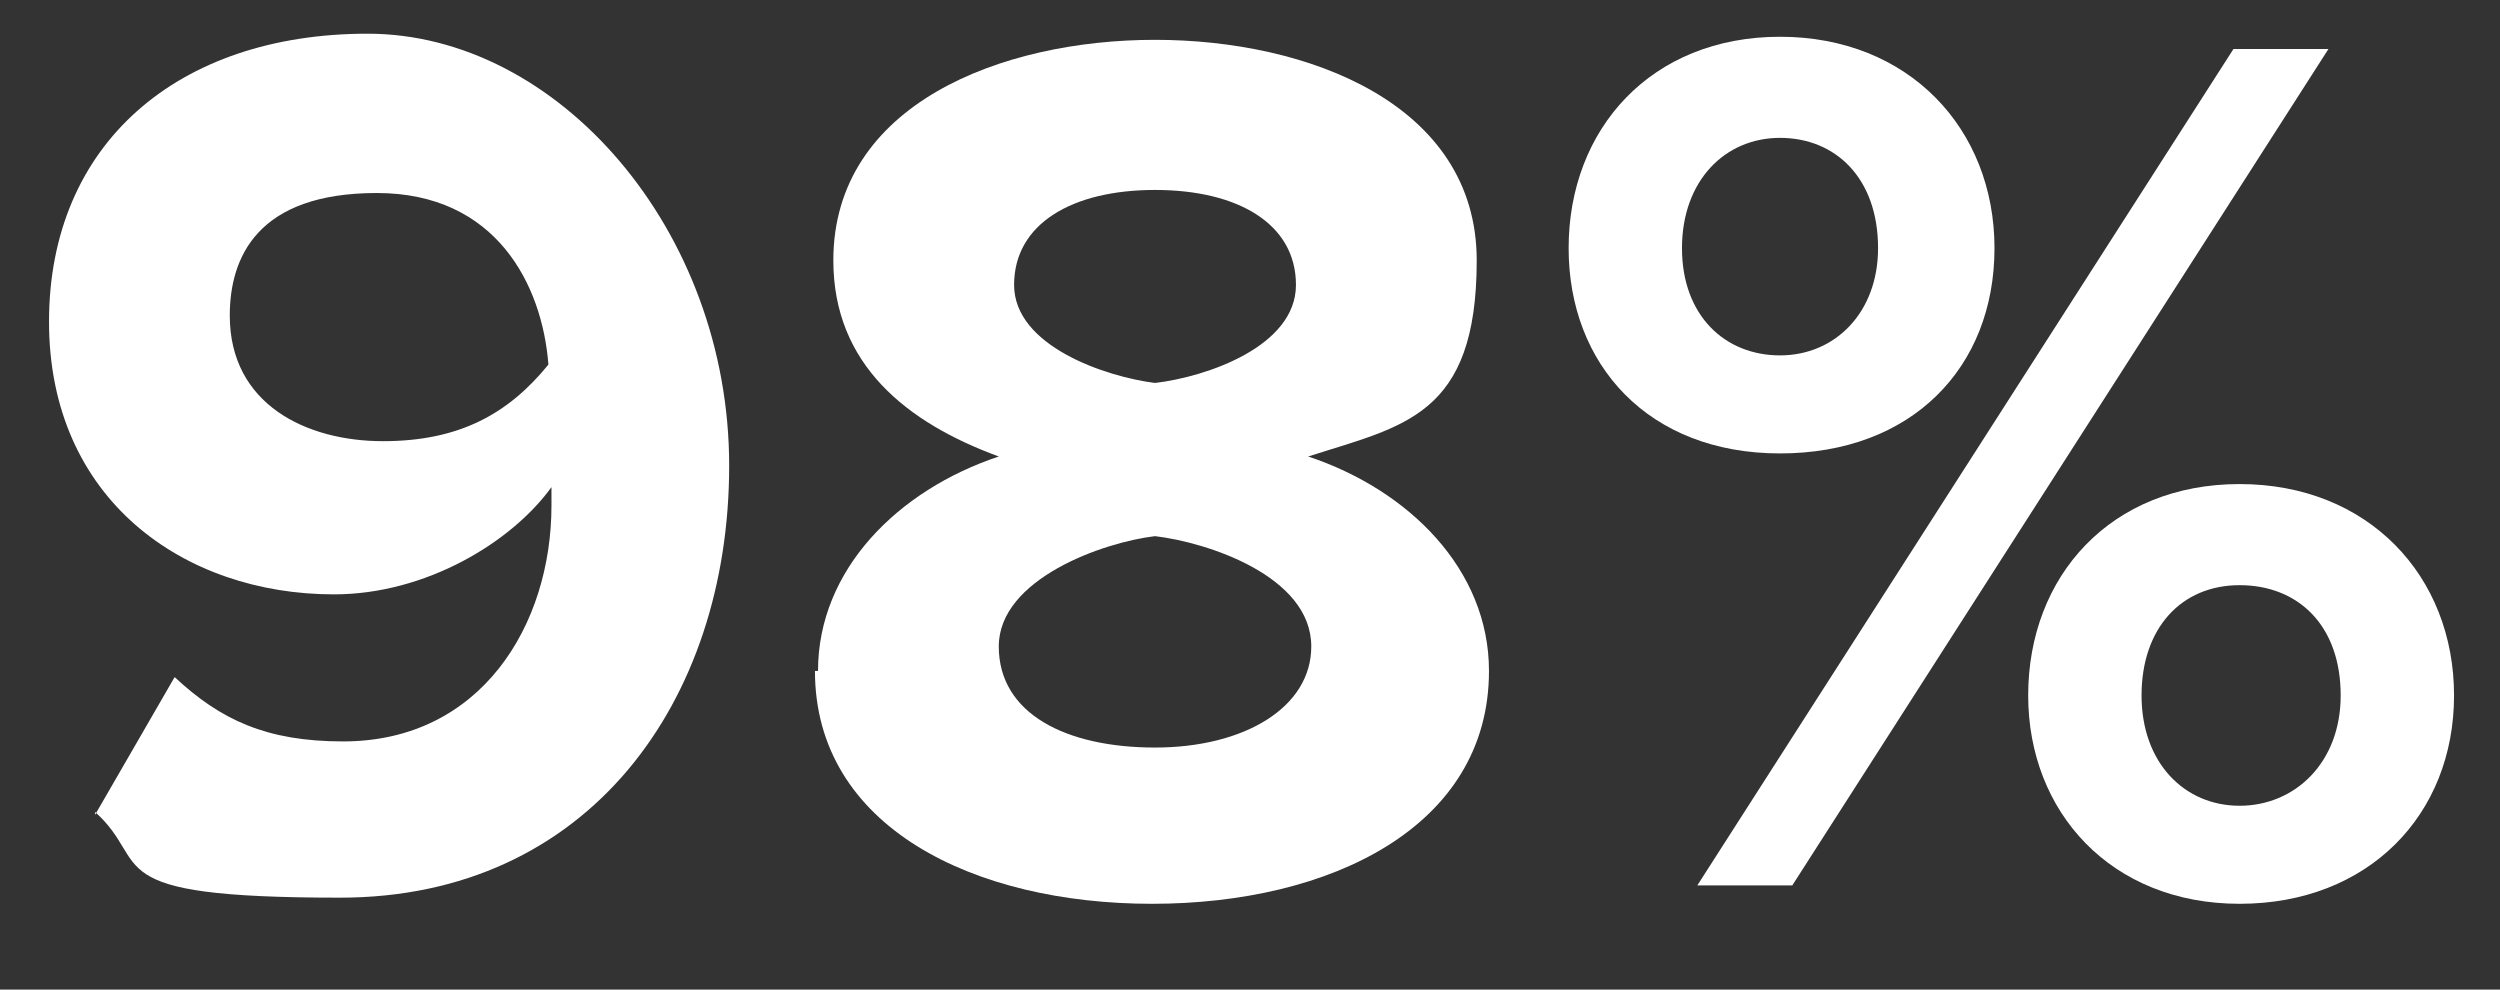
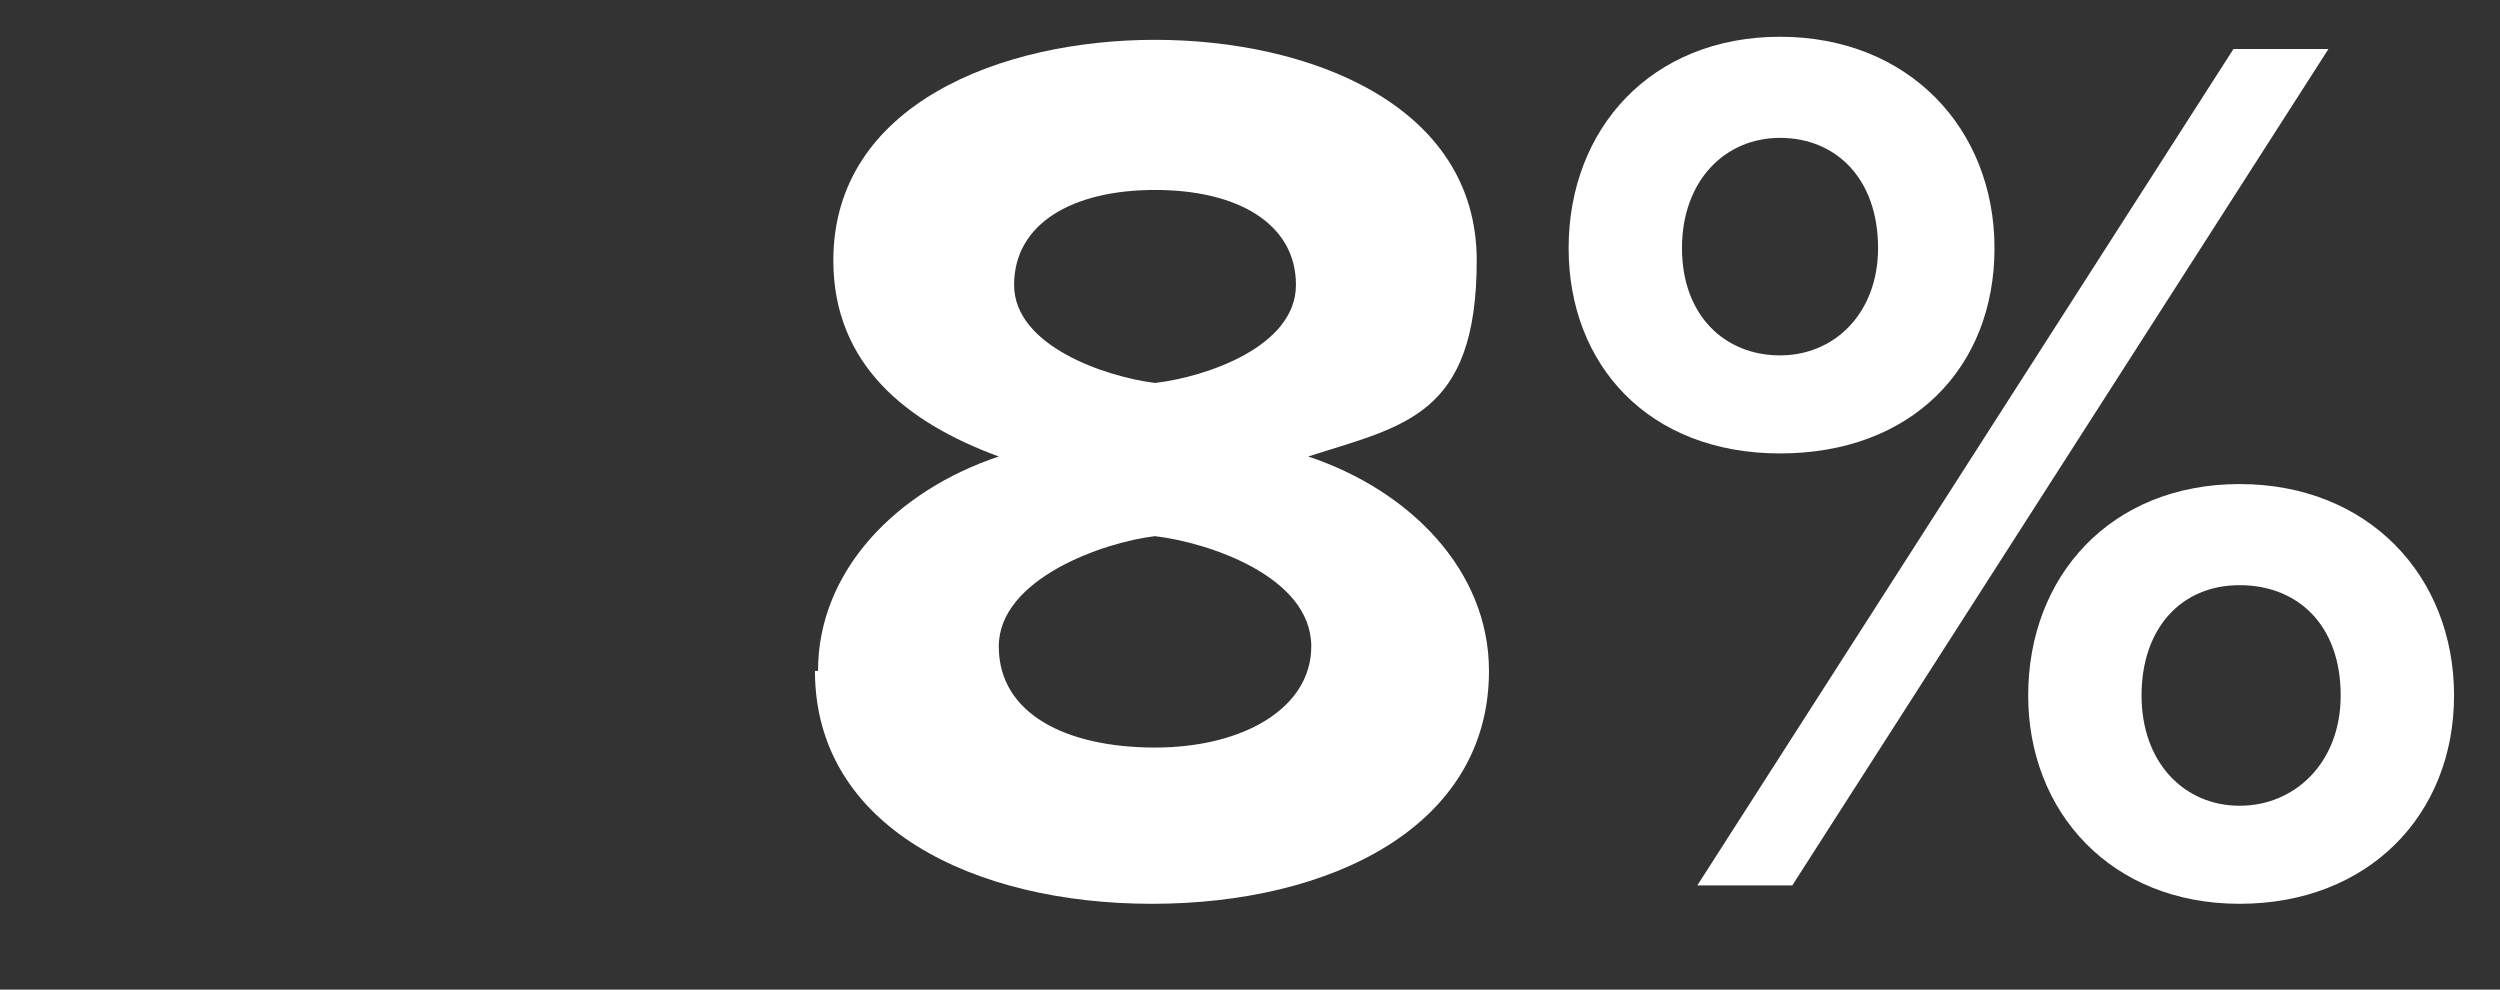
<svg xmlns="http://www.w3.org/2000/svg" version="1.1" viewBox="0 0 81.6 32.3">
  <rect x="0" y="0" width="81.6" height="32.3" fill="#333333" stroke="none" />
  <defs>
    <style>
      .cls-1 {
        fill: #fff;
      }
    </style>
  </defs>
  <g>
    <g id="Layer_1">
      <g>
-         <path class="cls-1" d="M3.1,26.6l2.6-4.5c1.5,1.4,3,2.1,5.5,2.1,4.5,0,6.8-3.8,6.8-7.7v-.6c-1.3,1.8-4.1,3.5-7.1,3.5-4.9,0-9.3-3.1-9.3-8.9S5.8,1.1,12,1.1s11.8,6.4,11.8,14.1-4.6,14.1-12.7,14.1-6.1-1.1-8-2.8ZM17.9,11.9c-.2-2.6-1.7-5.6-5.6-5.6s-4.8,2.1-4.8,4c0,2.9,2.5,4.1,5,4.1s4.1-.9,5.4-2.5Z" />
        <path class="cls-1" d="M26.7,21.9c0-3.3,2.6-5.9,5.9-7-3-1.1-5.4-3-5.4-6.4,0-5.1,5.5-7.2,10.5-7.2s10.5,2.1,10.5,7.2-2.4,5.4-5.5,6.4c3.3,1.1,5.9,3.7,5.9,7,0,5.1-5.2,7.6-11,7.6s-11-2.5-11-7.6ZM42.8,21.1c0-2.3-3.4-3.4-5.1-3.6-1.7.2-5.1,1.4-5.1,3.6s2.2,3.3,5.1,3.3,5.1-1.3,5.1-3.3ZM42.3,9.3c0-2-1.9-3.1-4.6-3.1s-4.6,1.1-4.6,3.1,3,3,4.6,3.2c1.7-.2,4.6-1.2,4.6-3.2Z" />
        <path class="cls-1" d="M51.2,8.1c0-3.9,2.7-6.9,6.9-6.9s7,3,7,6.9-2.7,6.7-7,6.7-6.9-2.9-6.9-6.7ZM61.3,8.1c0-2.3-1.4-3.6-3.2-3.6s-3.2,1.4-3.2,3.6,1.4,3.5,3.2,3.5,3.2-1.4,3.2-3.5ZM55.4,28.9L72.9,1.6h3.1l-17.5,27.3h-3.1ZM66.2,22.7c0-3.9,2.7-6.9,6.9-6.9s7,3,7,6.9-2.8,6.8-7,6.8-6.9-3-6.9-6.8ZM76.4,22.7c0-2.3-1.4-3.6-3.3-3.6s-3.2,1.4-3.2,3.6,1.4,3.6,3.2,3.6,3.3-1.4,3.3-3.6Z" />
      </g>
    </g>
  </g>
</svg>